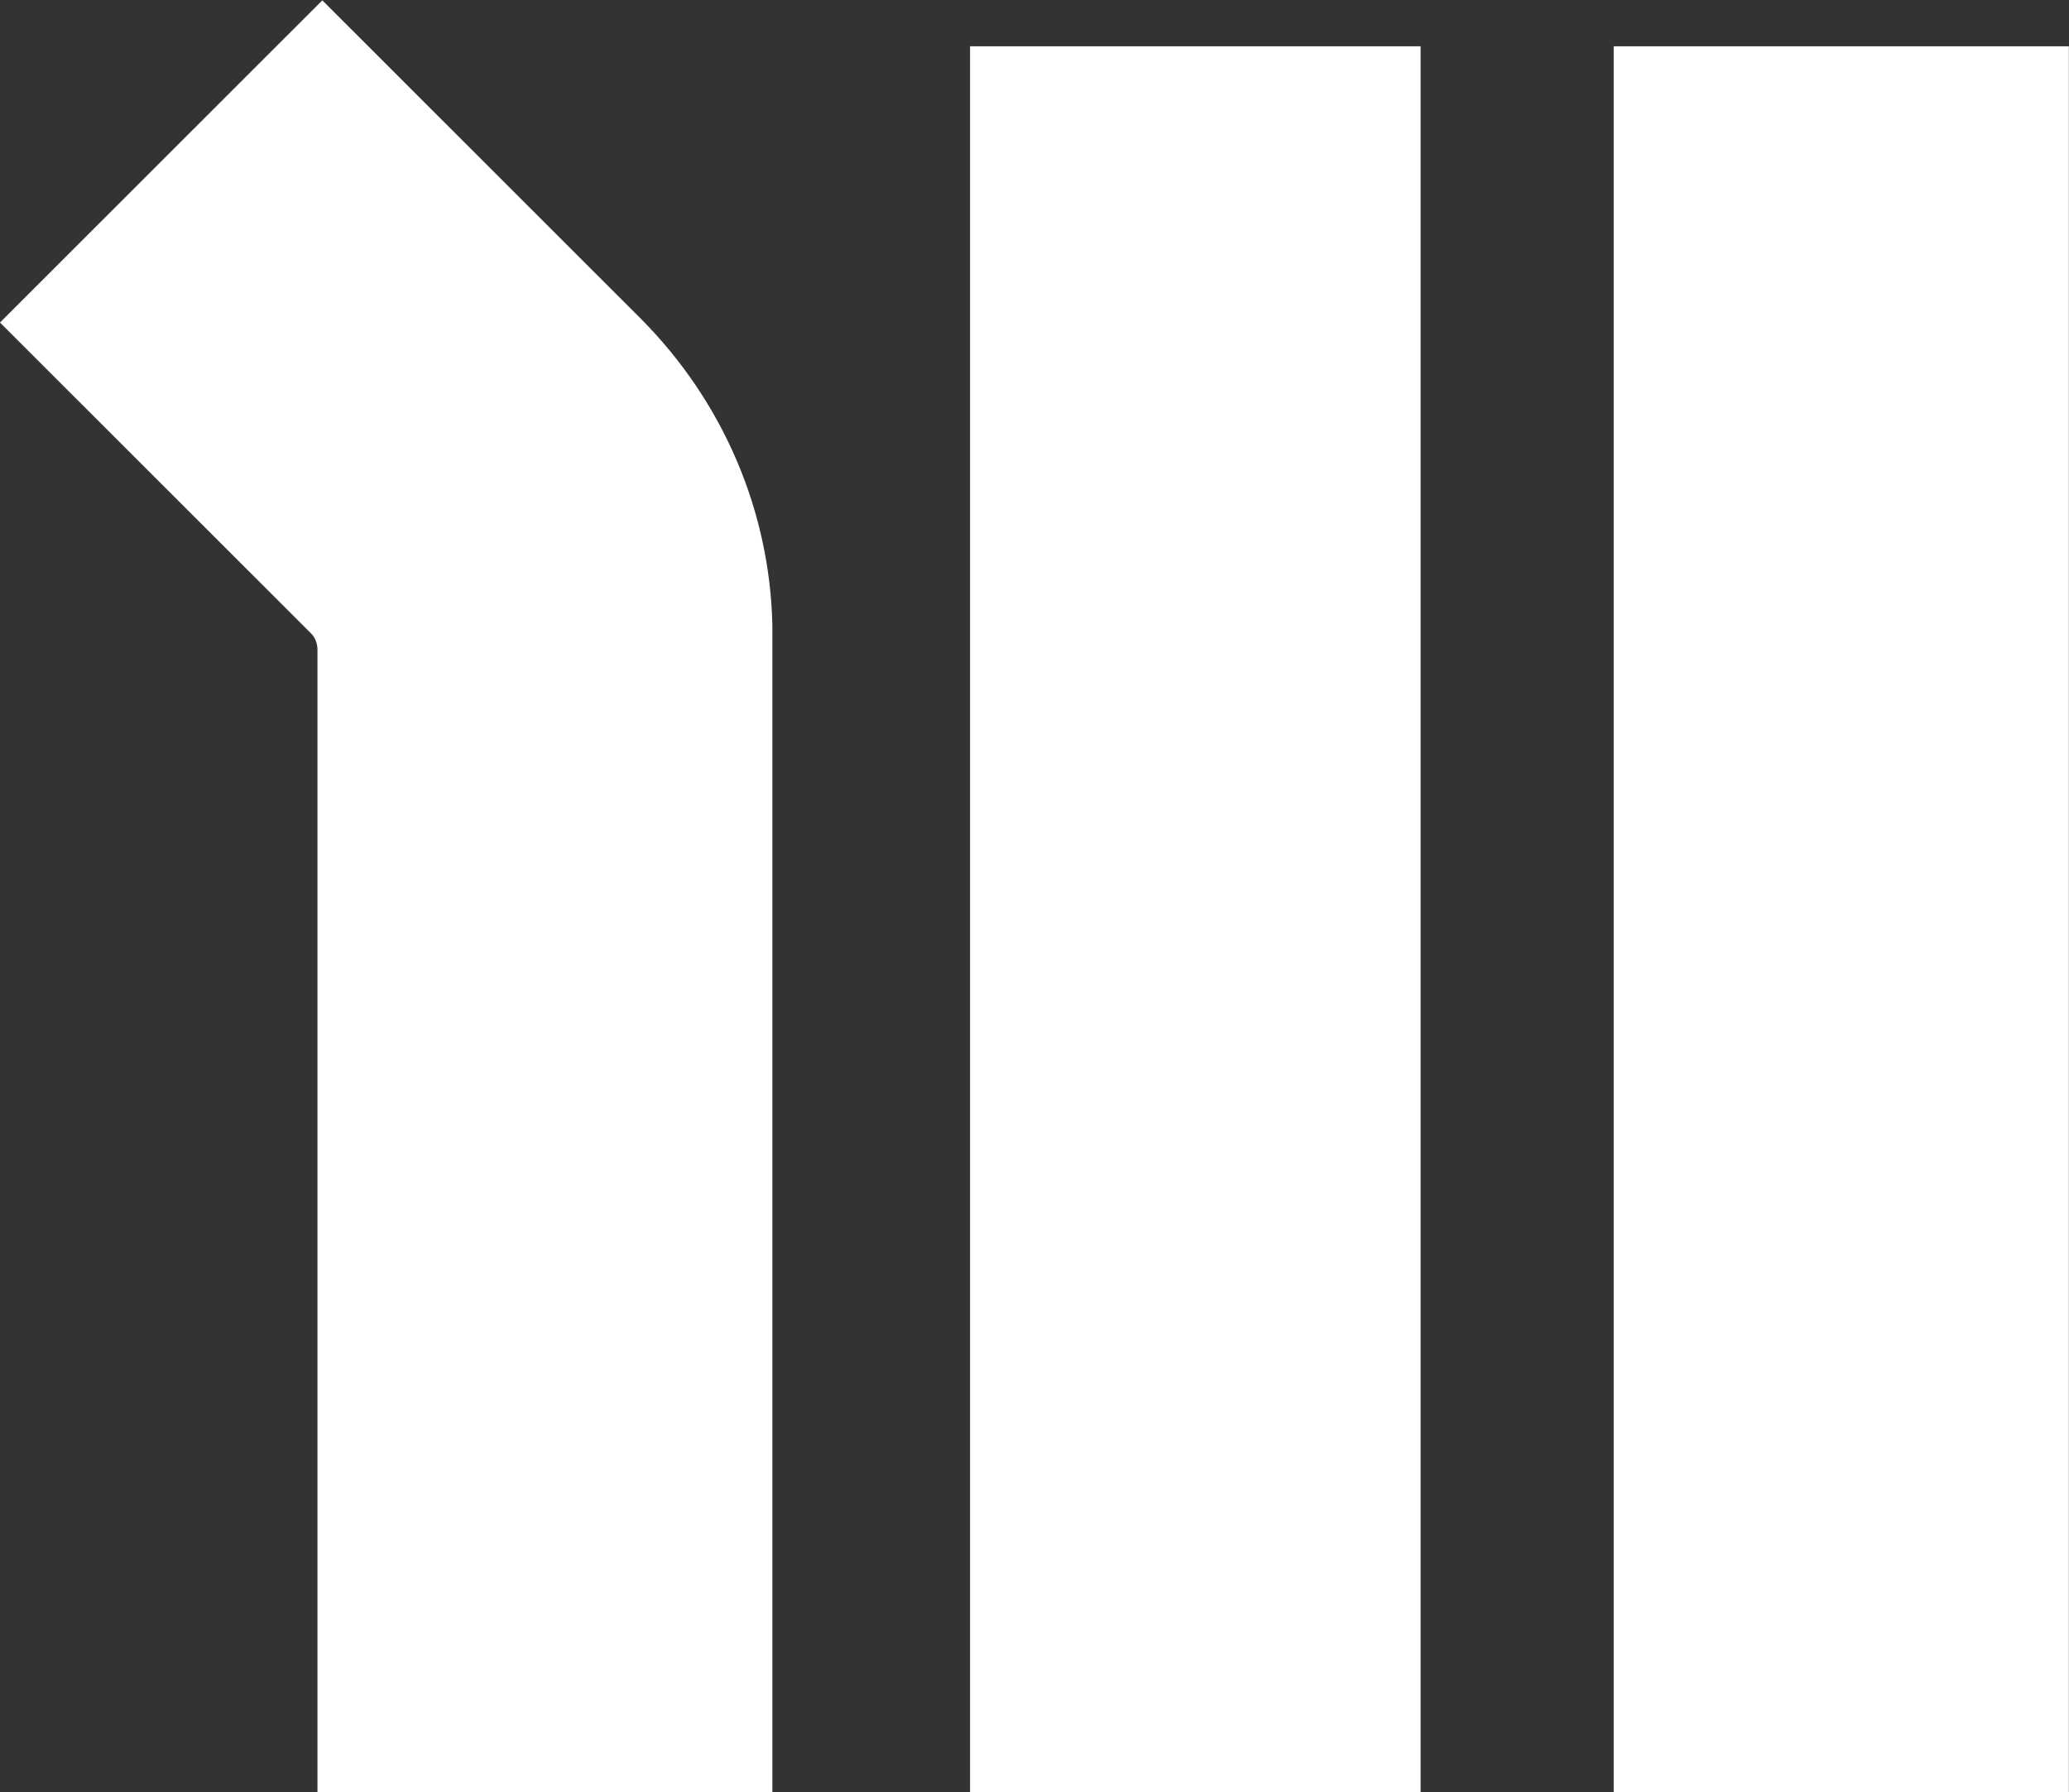
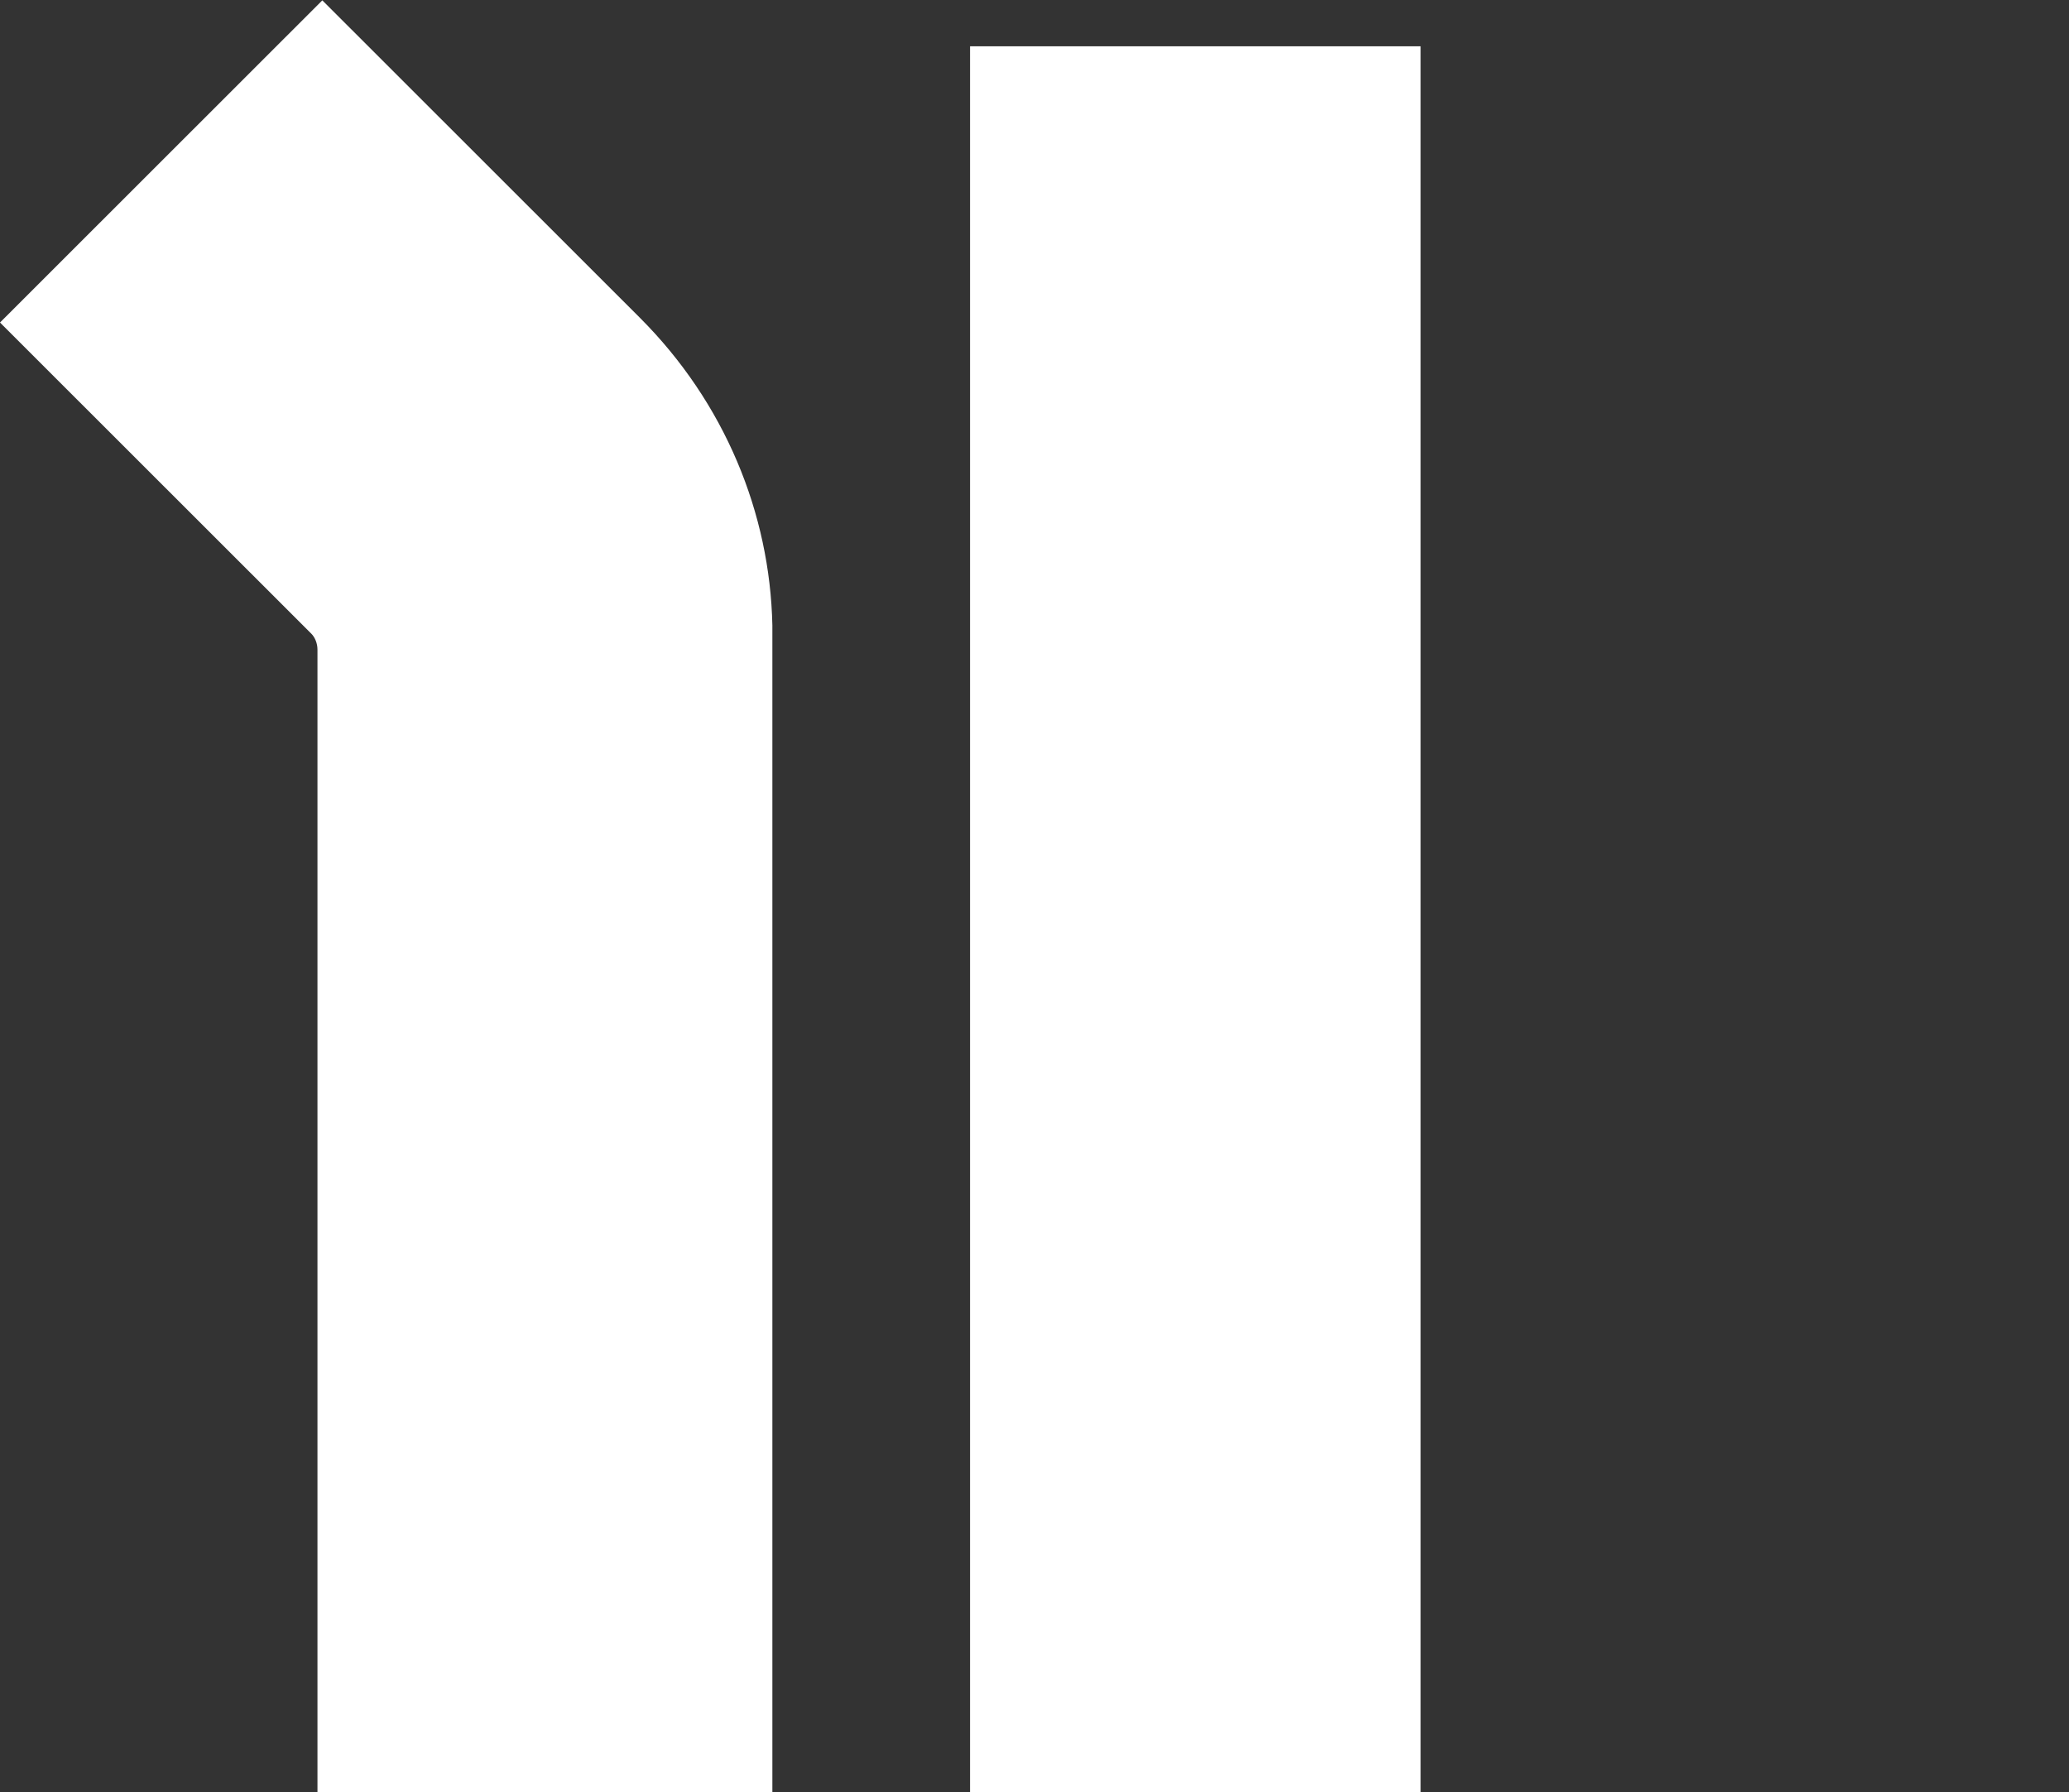
<svg xmlns="http://www.w3.org/2000/svg" width="269" height="233" viewBox="0 0 269 233" fill="none">
  <rect x="0" y="0" width="269" height="233" fill="#333333" stroke="none" />
  <path d="M83.181 41.295L41.907 0.046L0 41.928L40.484 82.386C40.958 82.86 41.275 83.651 41.275 84.441V233H100.419V81.28C100.102 66.74 94.251 52.358 83.181 41.295Z" fill="white" />
  <path d="M184.7 6.019H126.122V232.999H184.7V6.019Z" fill="white" />
-   <path d="M268.98 6.019H209.805V232.999H268.98V6.019Z" fill="white" />
</svg>